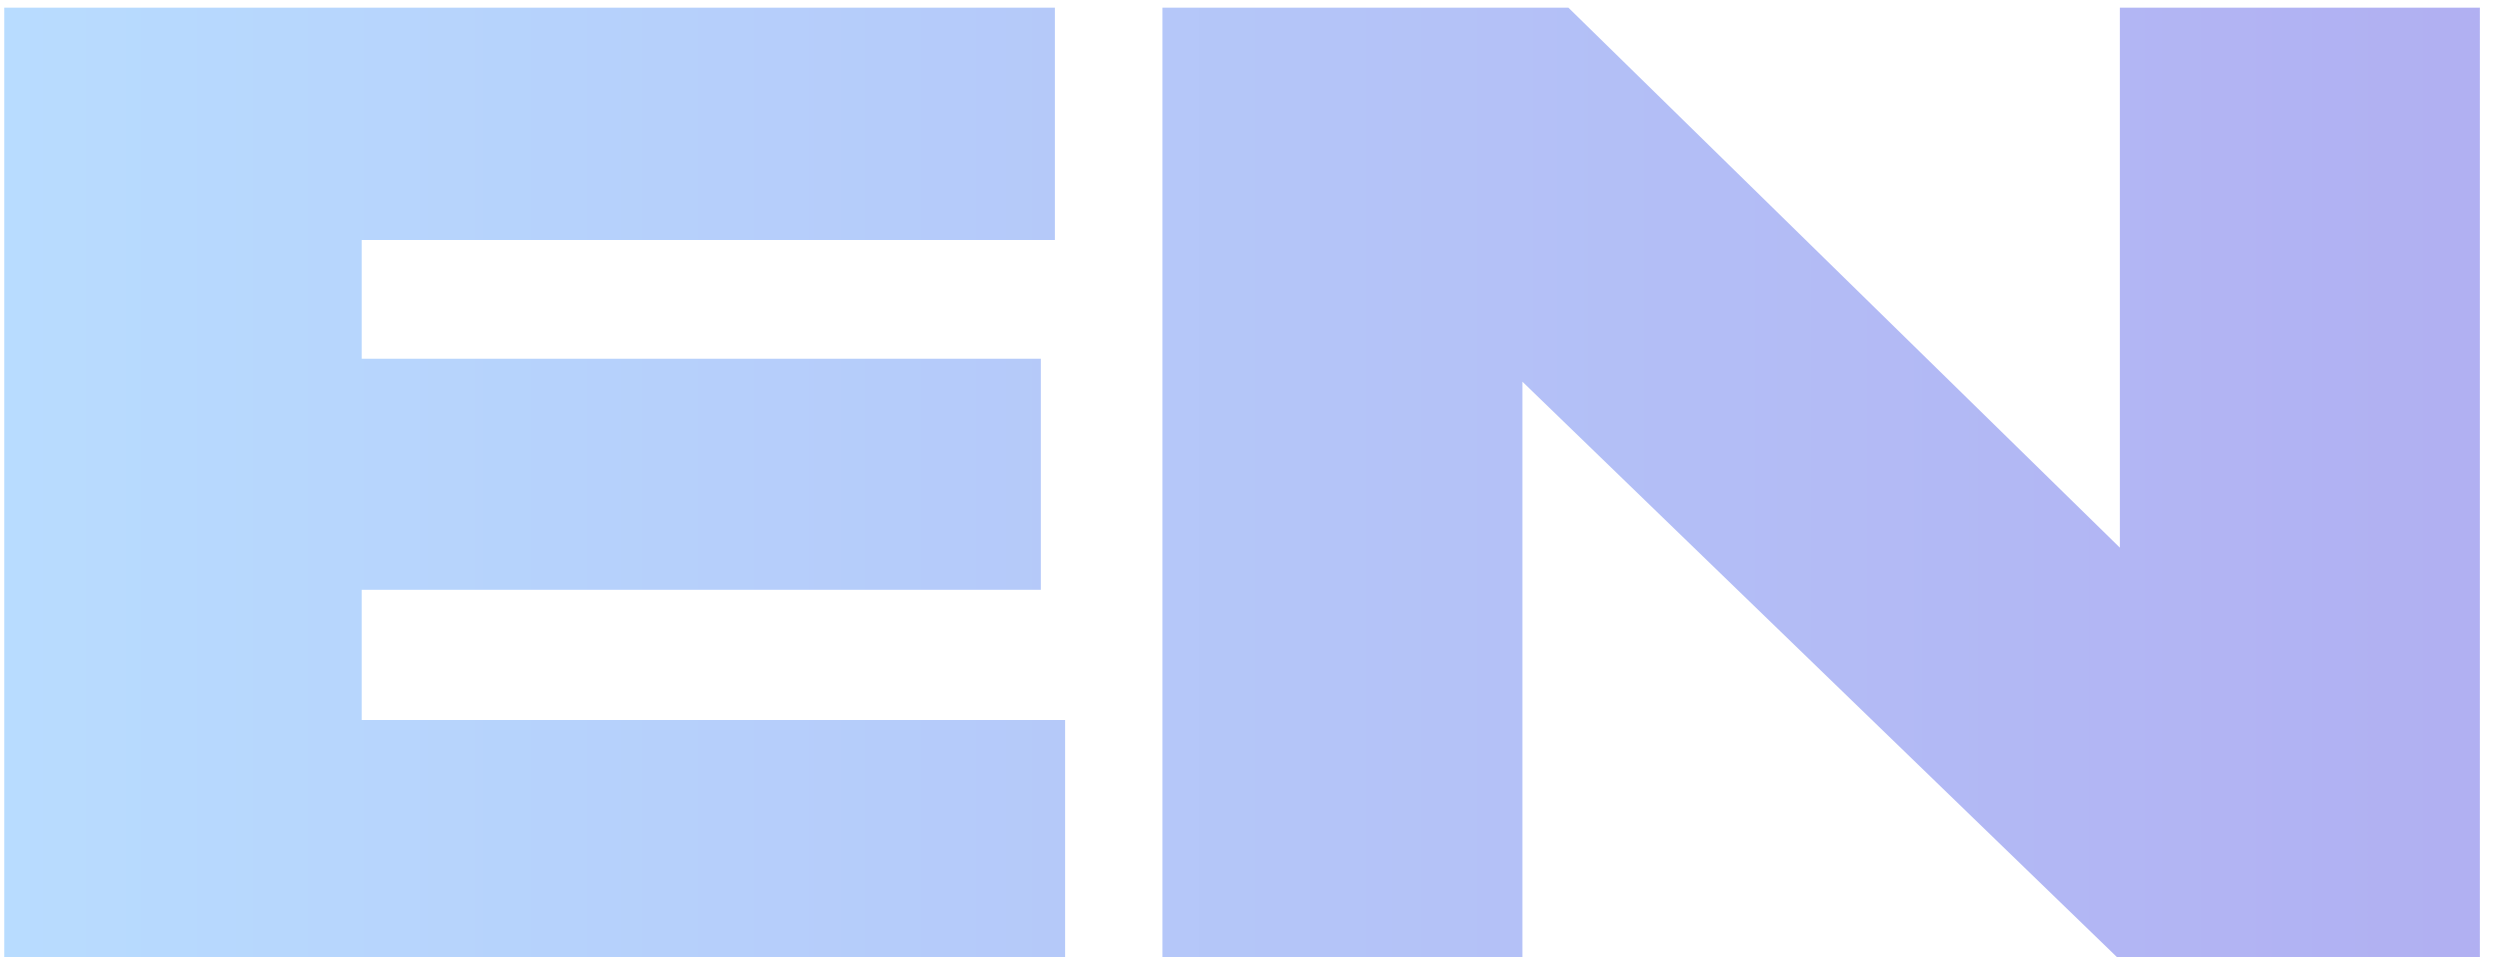
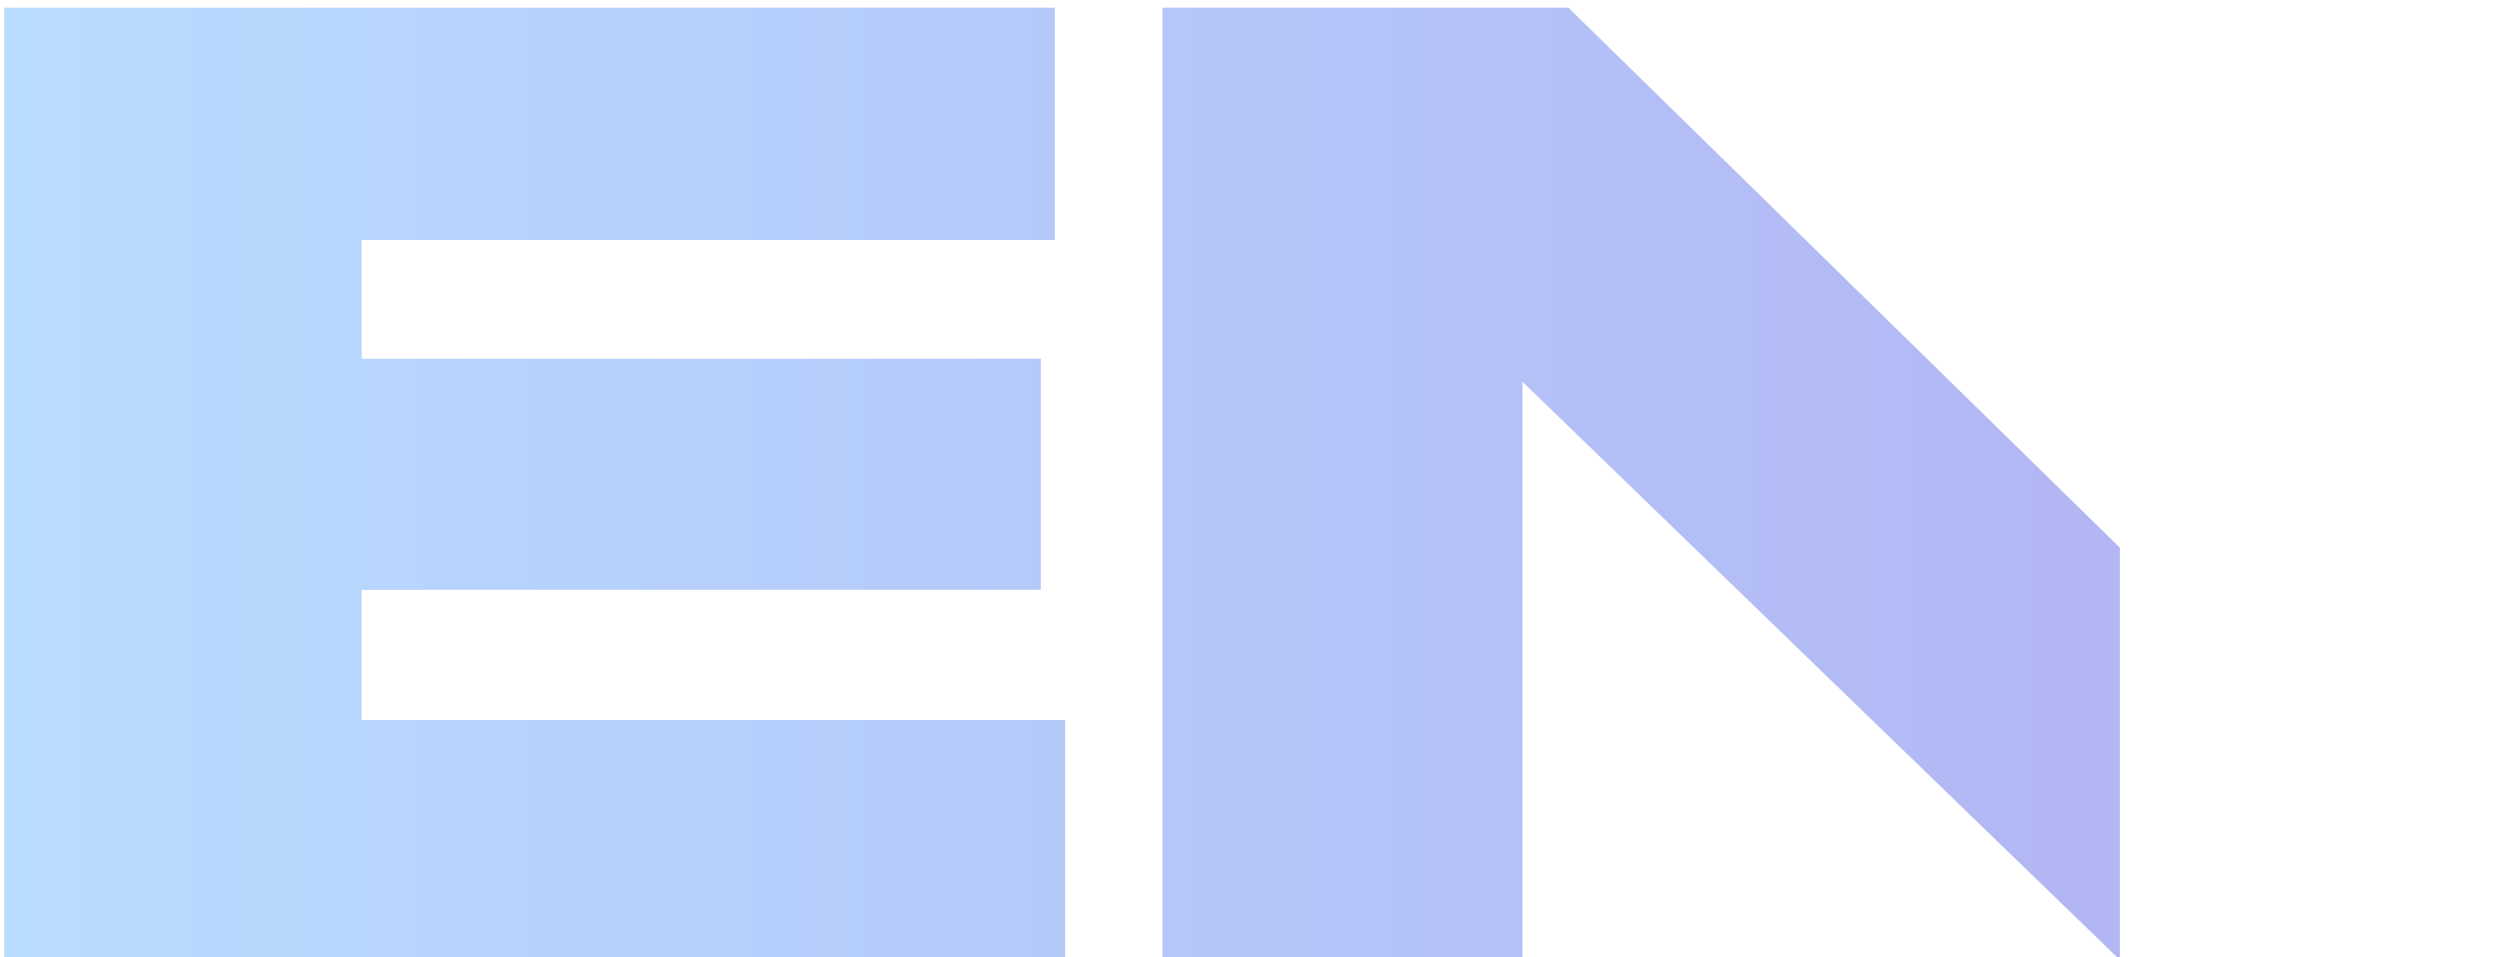
<svg xmlns="http://www.w3.org/2000/svg" width="94" height="36" viewBox="0 0 94 36" fill="none">
-   <path d="M0.16 0.288V36H40.048V27.072H13.6V22.176H39.136V13.488H13.6V9.024H39.664V0.288H0.16ZM43.707 0.288V36H57.243V14.352L79.611 36H93.243V0.288H79.707V20.592L58.971 0.288H43.707Z" fill="url(#paint0_linear_4:5)" />
+   <path d="M0.16 0.288V36H40.048V27.072H13.6V22.176H39.136V13.488H13.6V9.024H39.664V0.288H0.16ZM43.707 0.288V36H57.243V14.352L79.611 36H93.243H79.707V20.592L58.971 0.288H43.707Z" fill="url(#paint0_linear_4:5)" />
  <defs>
    <linearGradient id="paint0_linear_4:5" x1="92.154" y1="7.98" x2="-2" y2="7.98" gradientUnits="userSpaceOnUse">
      <stop stop-color="#B1B0F2" />
      <stop offset="1" stop-color="#B8DDFF" />
      <stop offset="1" stop-color="#B8DDFF" />
    </linearGradient>
  </defs>
</svg>